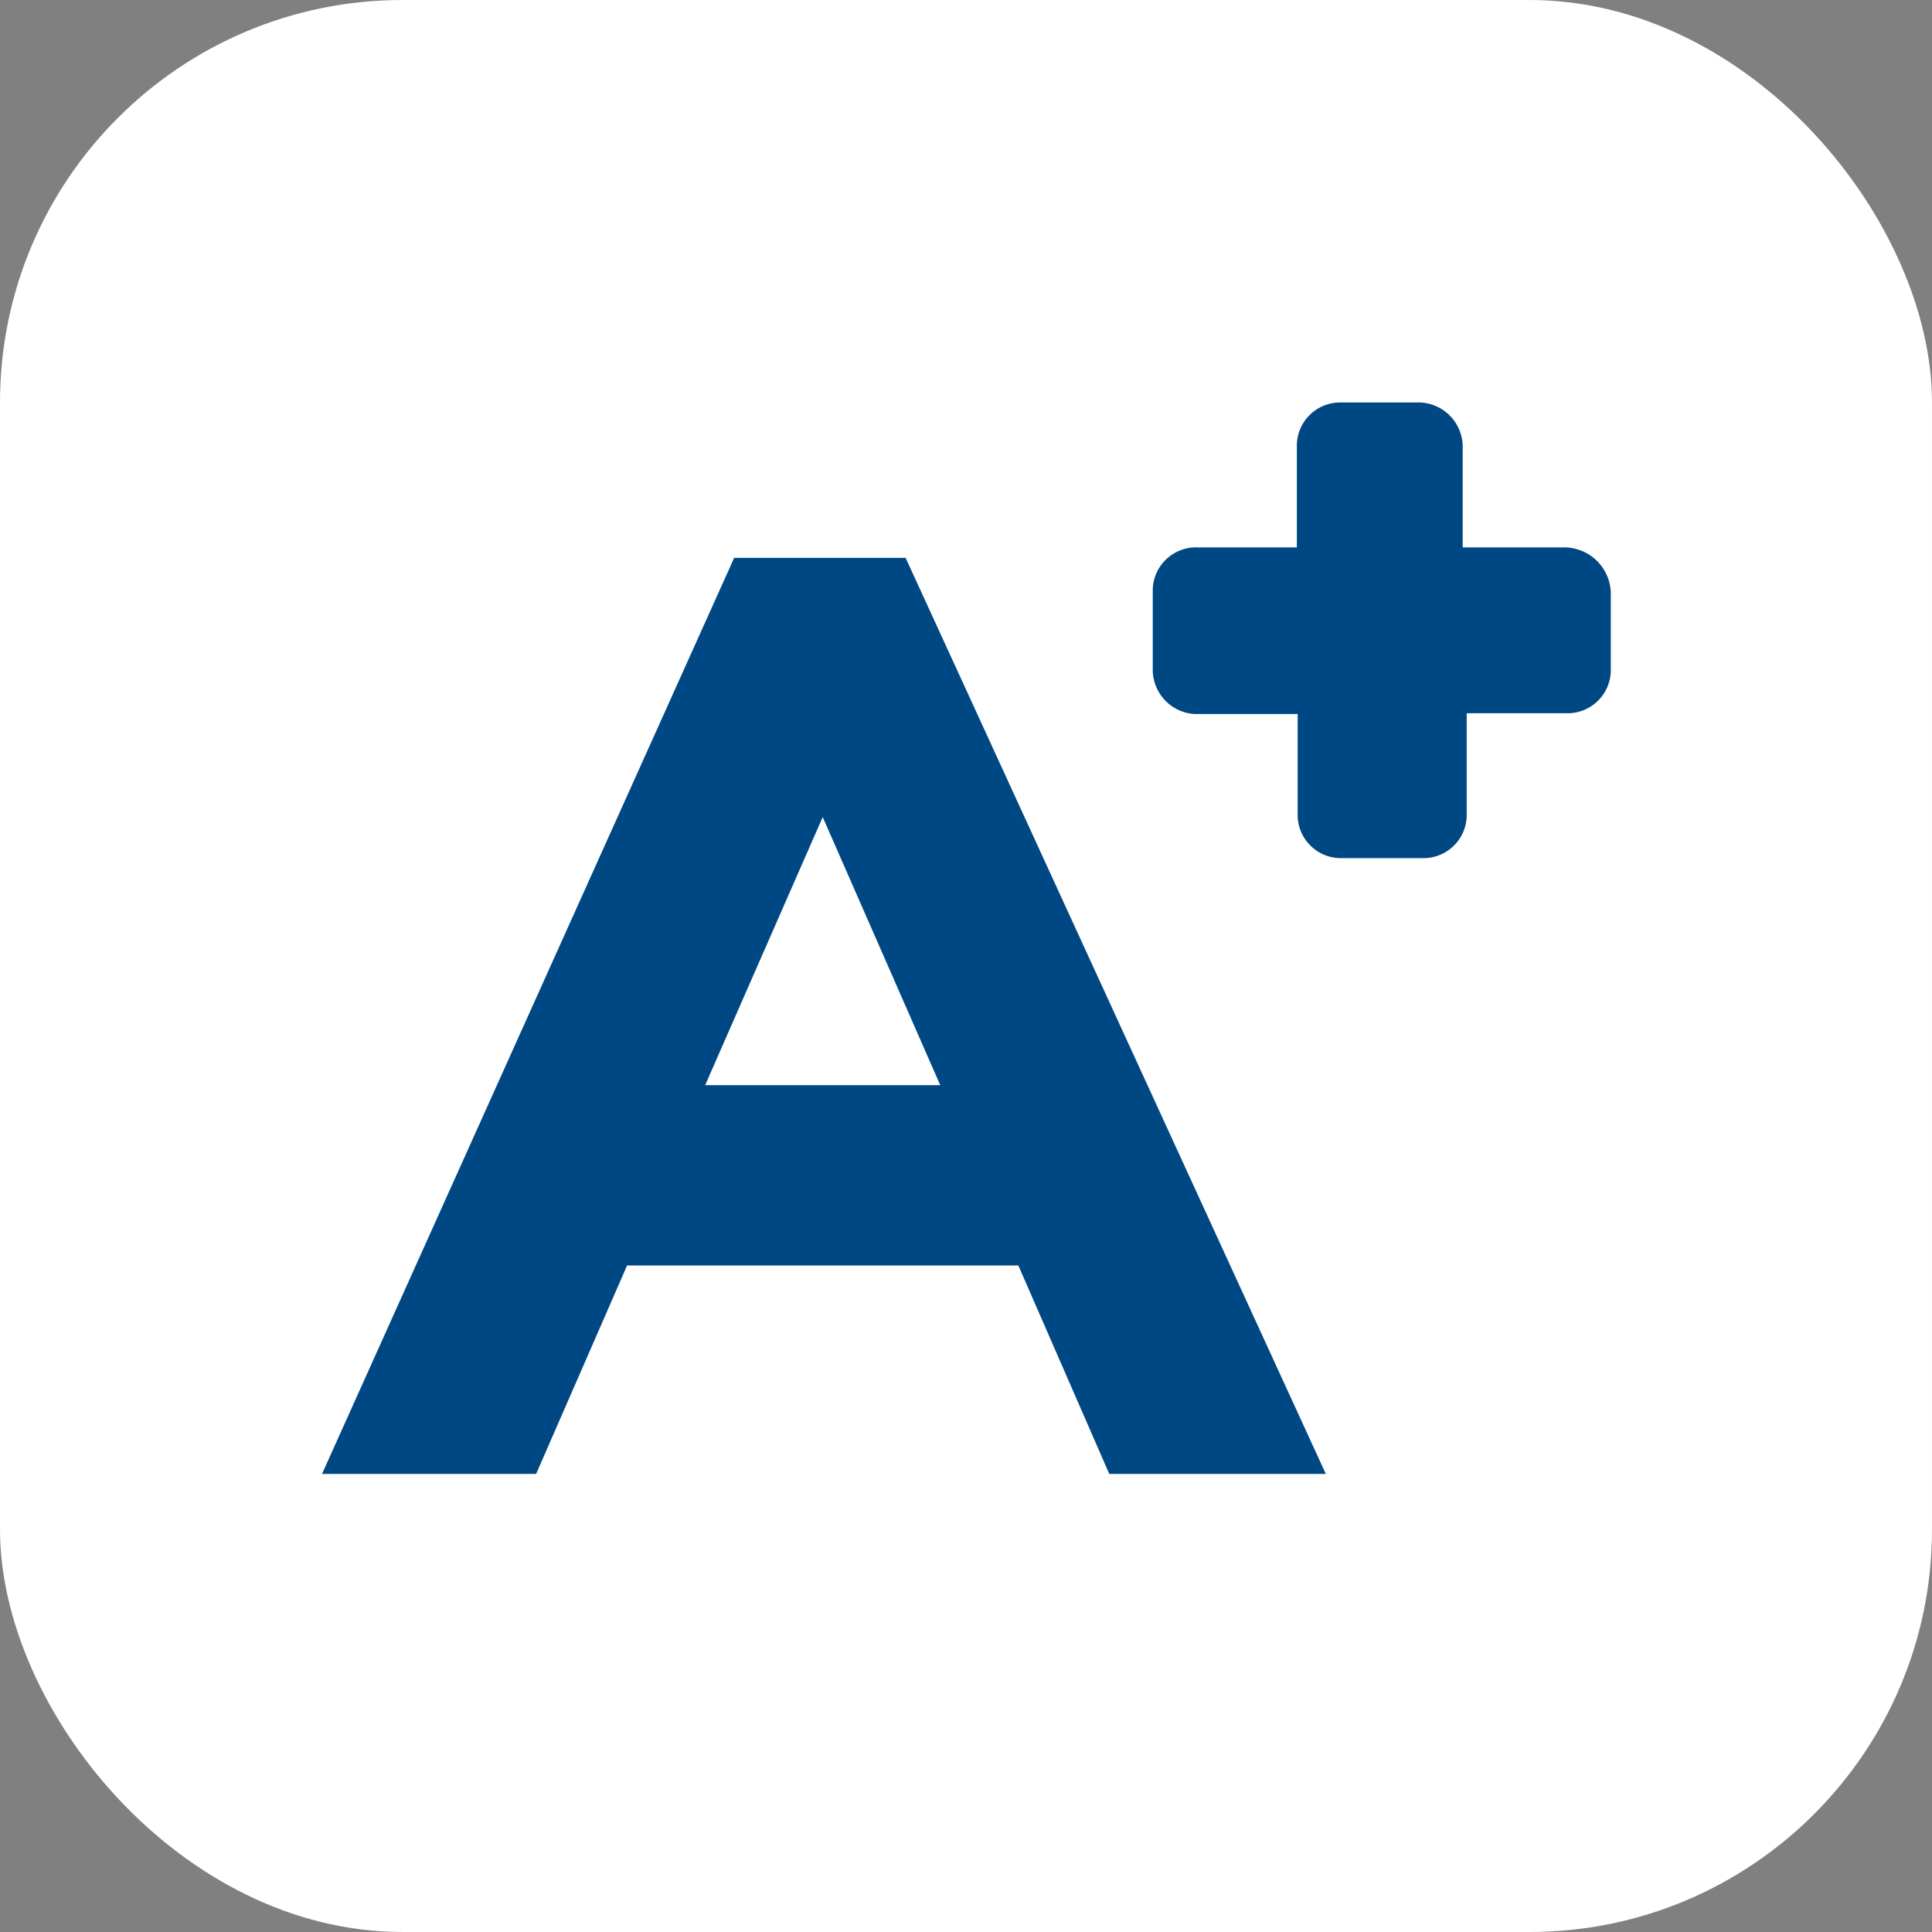
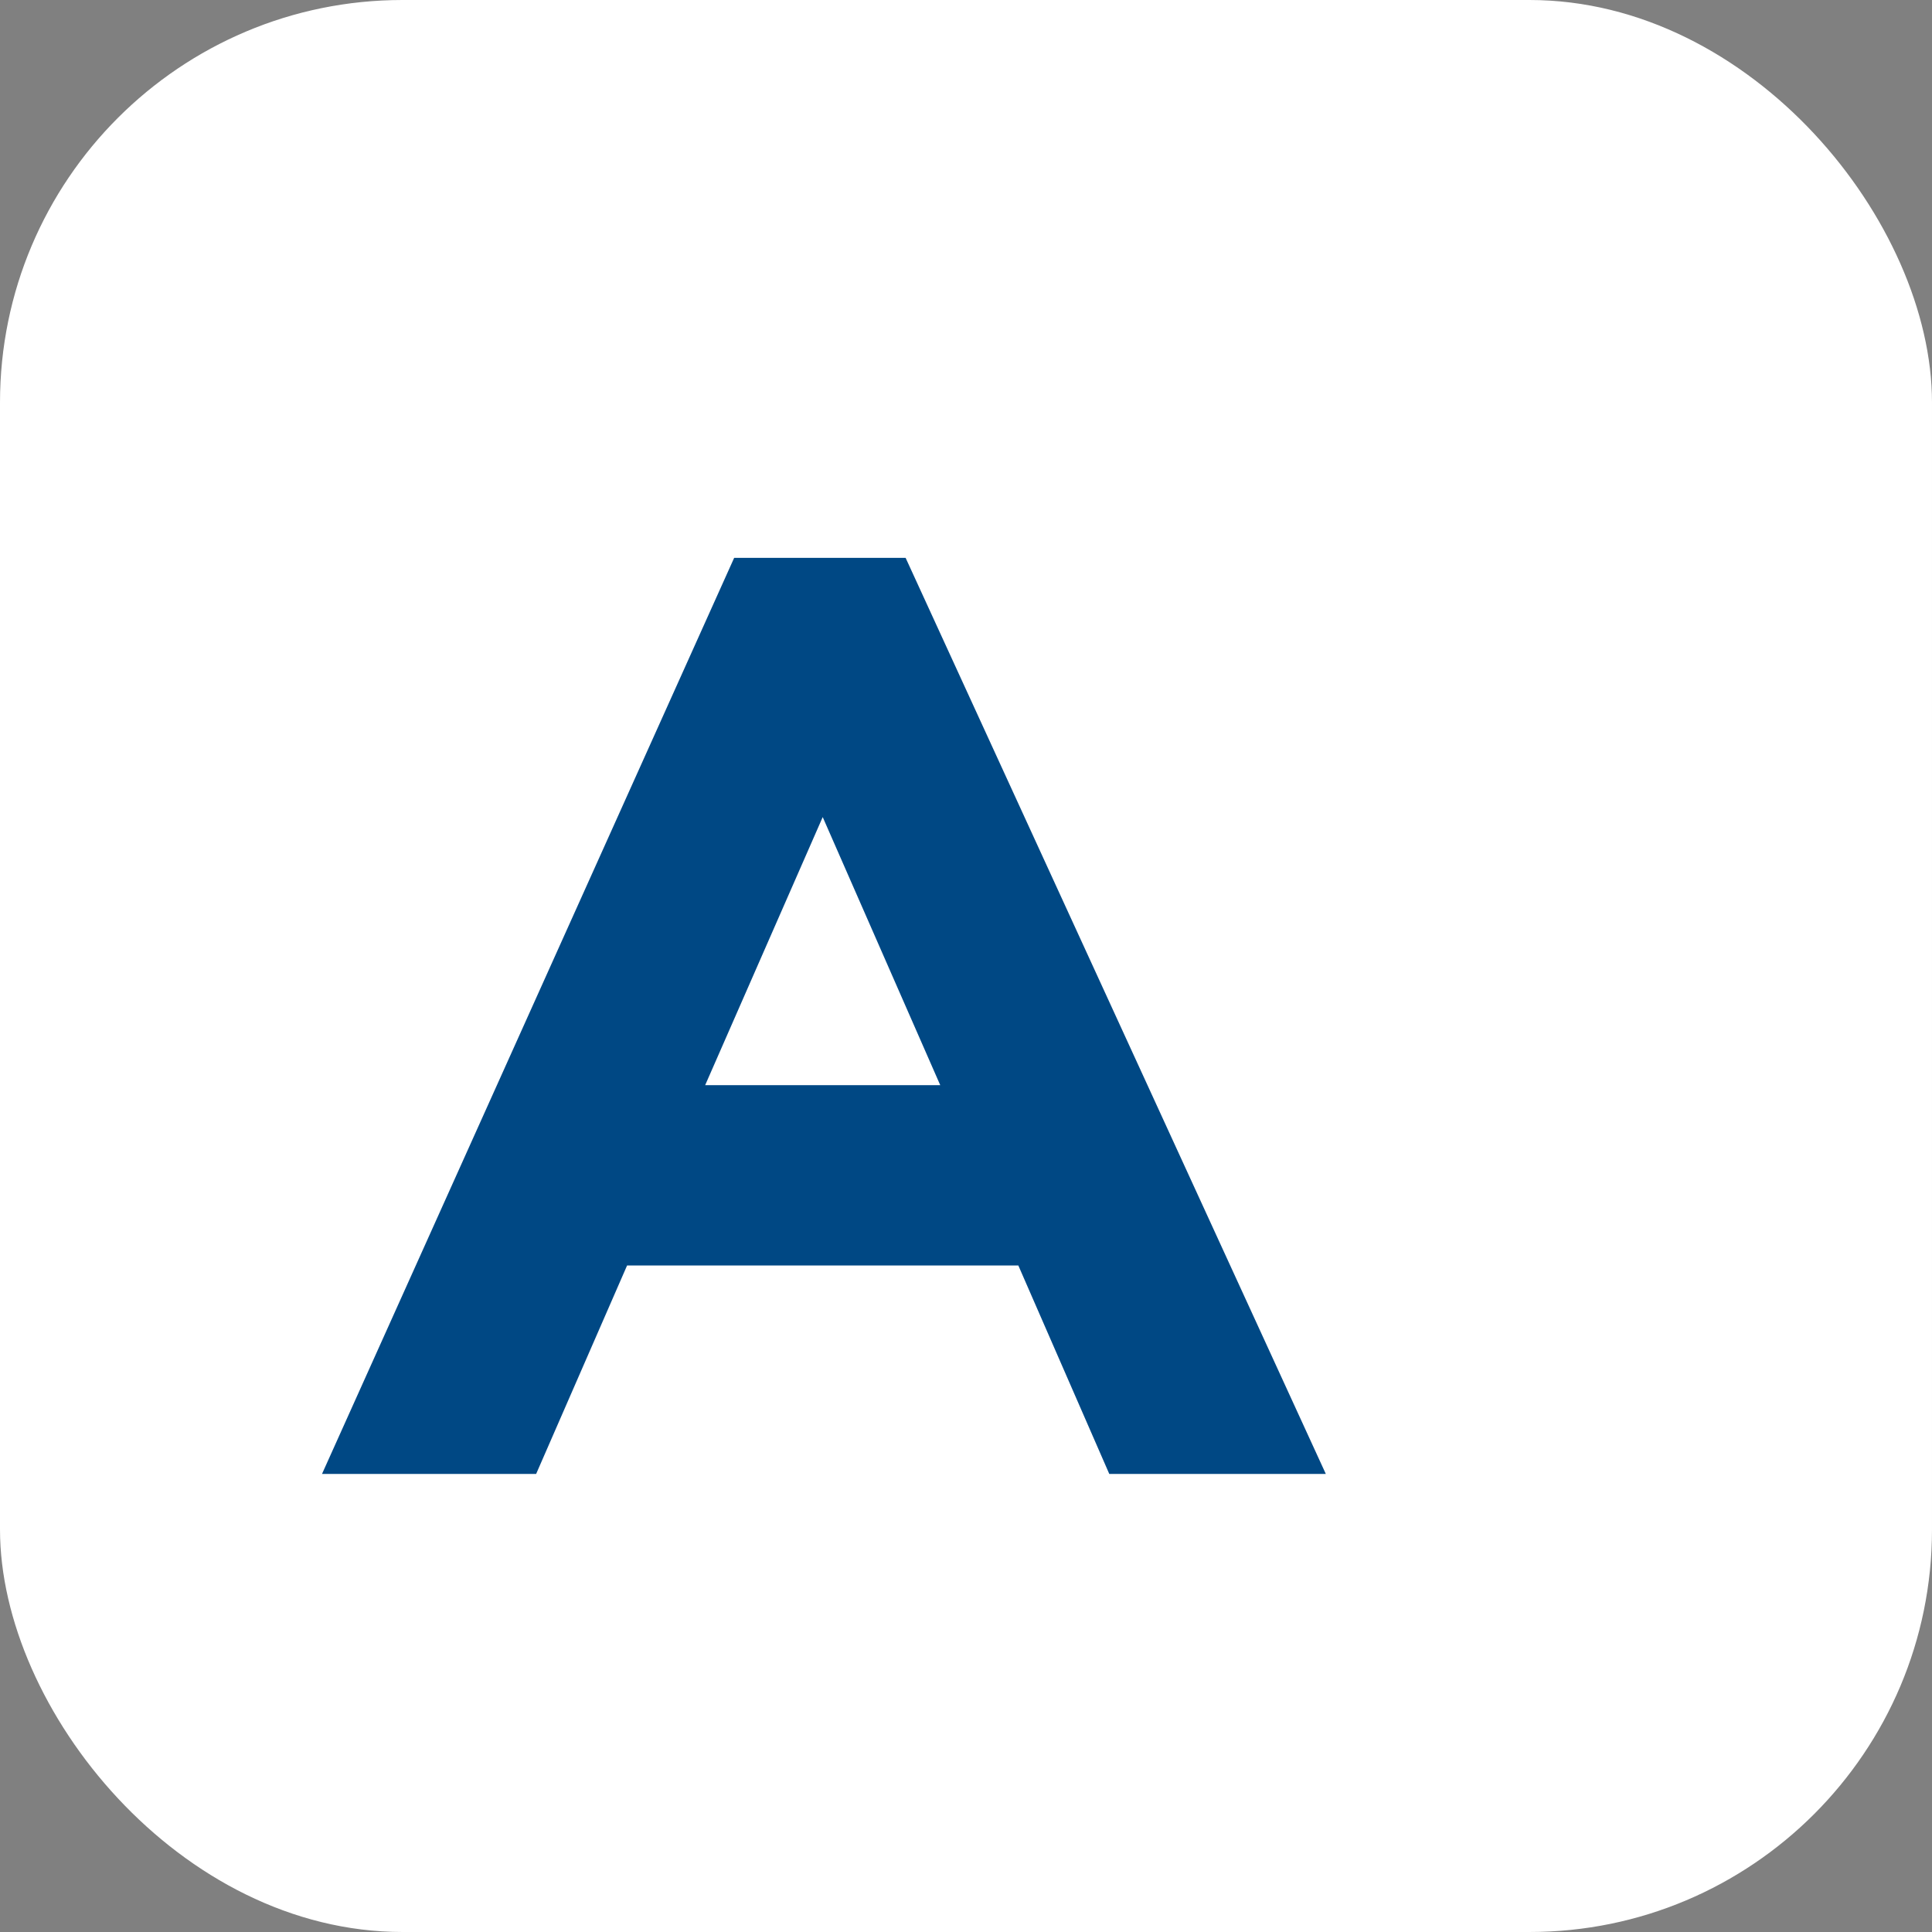
<svg xmlns="http://www.w3.org/2000/svg" width="24" height="24" viewBox="0 0 24 24">
  <rect x="0" y="0" width="24" height="24" fill="#808080" stroke="none" />
  <g id="Icono_aumentar_letra" data-name="Icono aumentar letra" transform="translate(-12 -96)">
    <rect id="Rectangle_8" data-name="Rectangle 8" width="24" height="24" rx="5" transform="translate(12 96)" fill="#fff" />
-     <path id="Path_50" data-name="Path 50" d="M31.4,102.8H30.17v-1.23a.553.553,0,0,0-.52-.57h-.98a.538.538,0,0,0-.56.52v1.28H26.88a.538.538,0,0,0-.56.52v.98a.553.553,0,0,0,.52.57h1.28v1.23a.538.538,0,0,0,.52.56h1.02a.538.538,0,0,0,.56-.52v-1.28h1.23a.538.538,0,0,0,.56-.52v-.98a.581.581,0,0,0-.6-.56Z" fill="#004884" />
    <path id="Path_51" data-name="Path 51" d="M20.76,109.48l1.46-3.33,1.46,3.33H20.76Zm2.49-6.55H21.12L16,114.31h2.66l1.13-2.59h4.86l1.13,2.59h2.69Z" fill="#004884" />
  </g>
</svg>